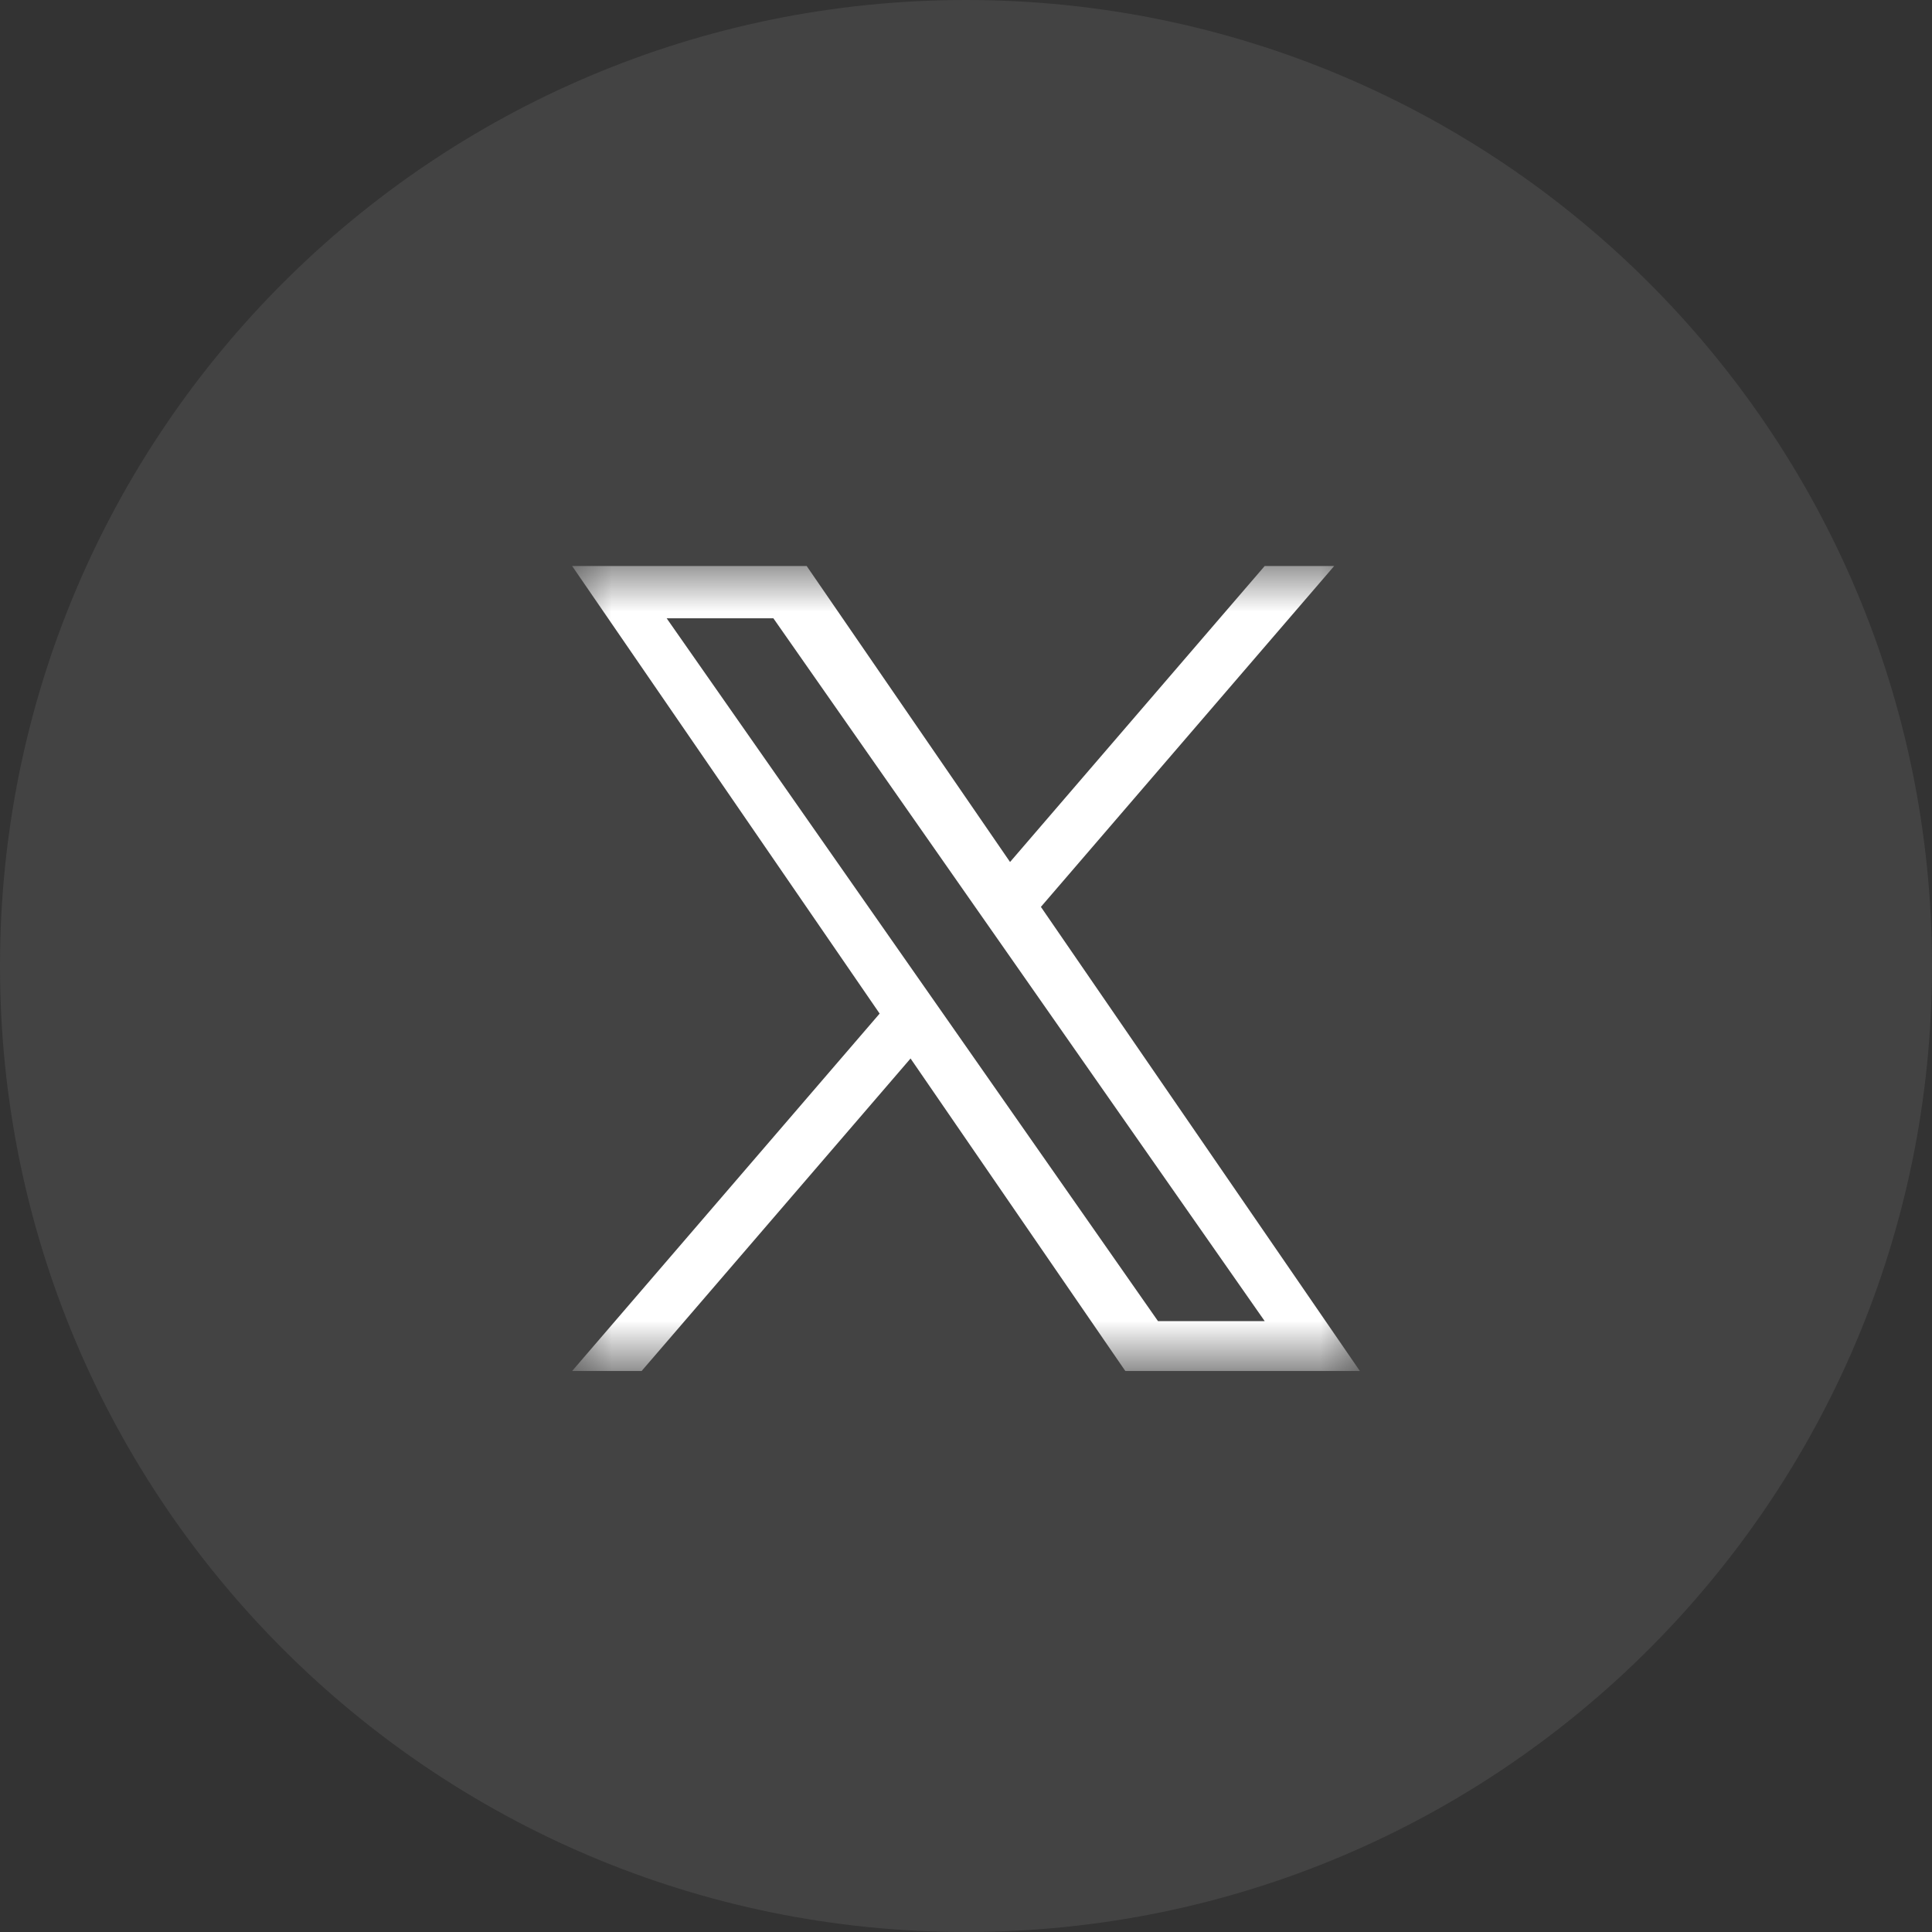
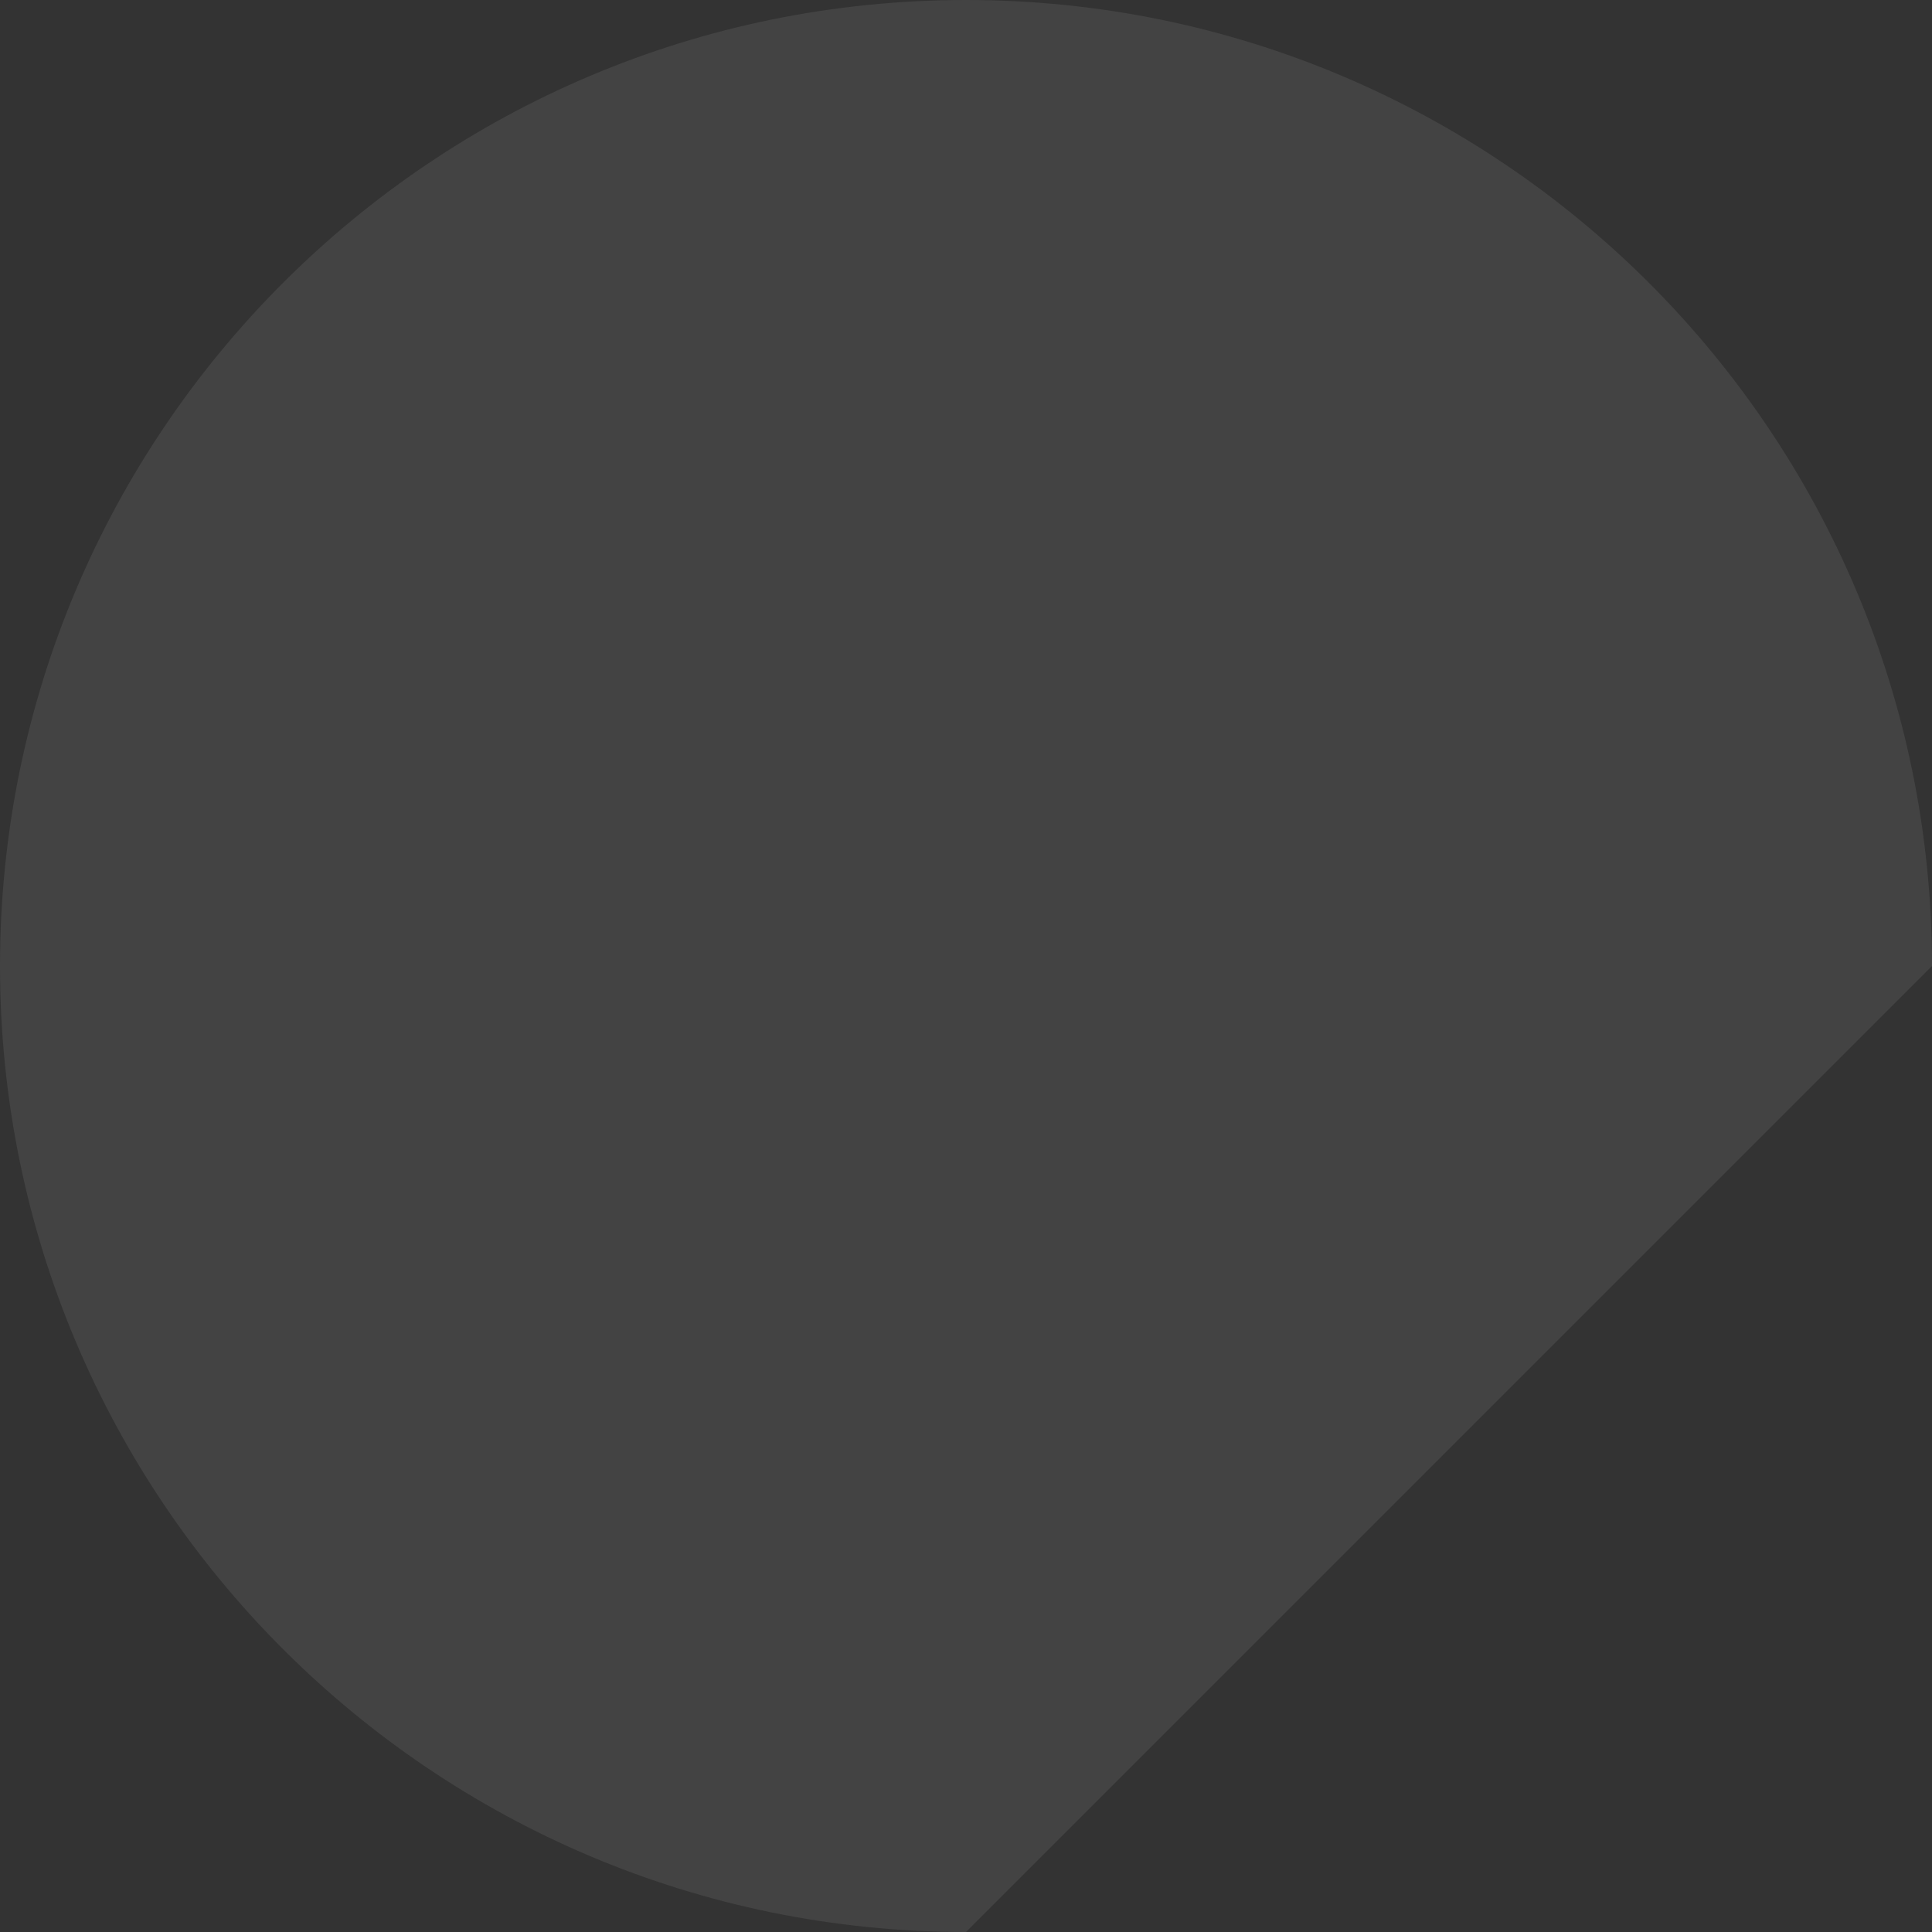
<svg xmlns="http://www.w3.org/2000/svg" width="30" height="30" viewBox="0 0 30 30" fill="none">
  <rect x="0" y="0" width="30" height="30" fill="#333333" stroke="none" />
  <g clip-path="url(#clip0_970_5925)">
-     <path d="M30 15C30 6.716 23.284 0 15 0C6.716 0 0 6.716 0 15C0 23.284 6.716 30 15 30C23.284 30 30 23.284 30 15Z" fill="#D9D9D9" fill-opacity="0.1" />
+     <path d="M30 15C30 6.716 23.284 0 15 0C6.716 0 0 6.716 0 15C0 23.284 6.716 30 15 30Z" fill="#D9D9D9" fill-opacity="0.1" />
    <mask id="mask0_970_5925" style="mask-type:luminance" maskUnits="userSpaceOnUse" x="8" y="8" width="14" height="14">
      <path d="M21.25 8.75H8.75V21.25H21.25V8.75Z" fill="white" />
    </mask>
    <g mask="url(#mask0_970_5925)">
-       <path d="M16.163 14.082L20.717 8.789H19.638L15.684 13.385L12.526 8.789H8.884L13.659 15.739L8.884 21.289H9.963L14.139 16.436L17.474 21.289H21.116L16.163 14.082ZM14.686 15.8L14.202 15.108L10.352 9.601H12.009L15.116 14.045L15.6 14.737L19.638 20.514H17.981L14.686 15.8Z" fill="white" />
-     </g>
+       </g>
  </g>
  <defs>
    <clipPath id="clip0_970_5925">
      <rect width="30" height="30" fill="white" />
    </clipPath>
  </defs>
</svg>